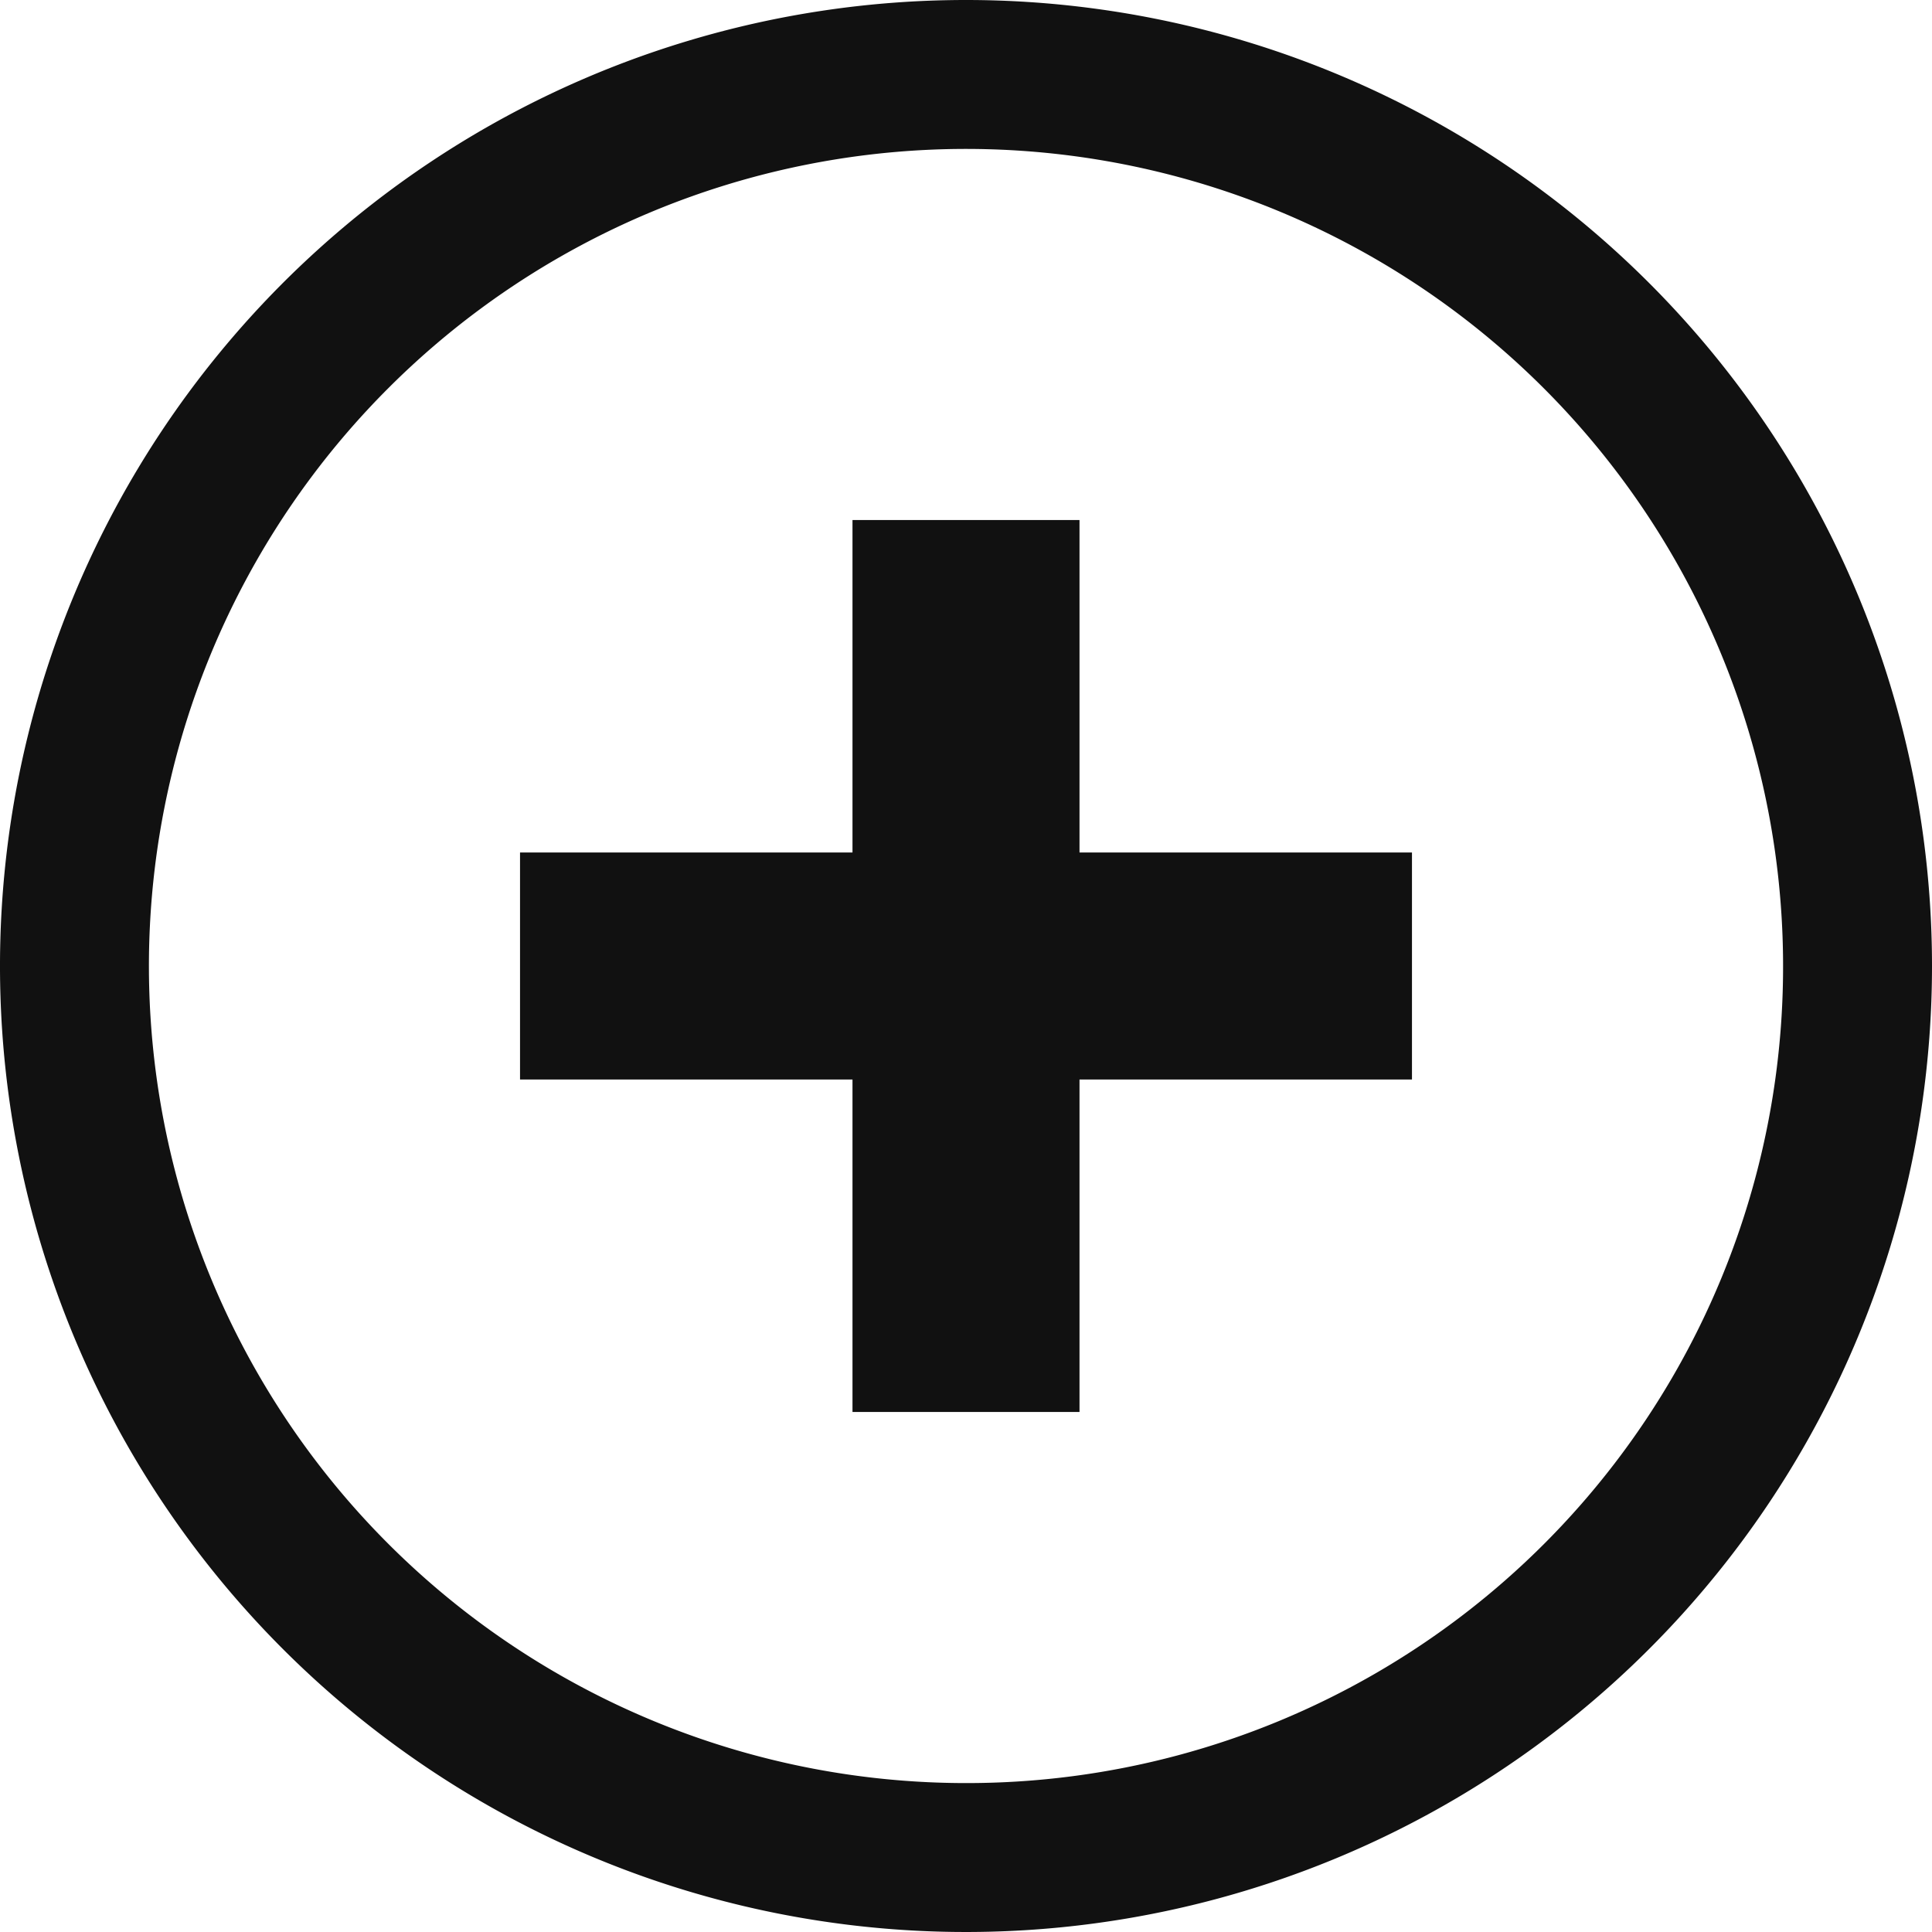
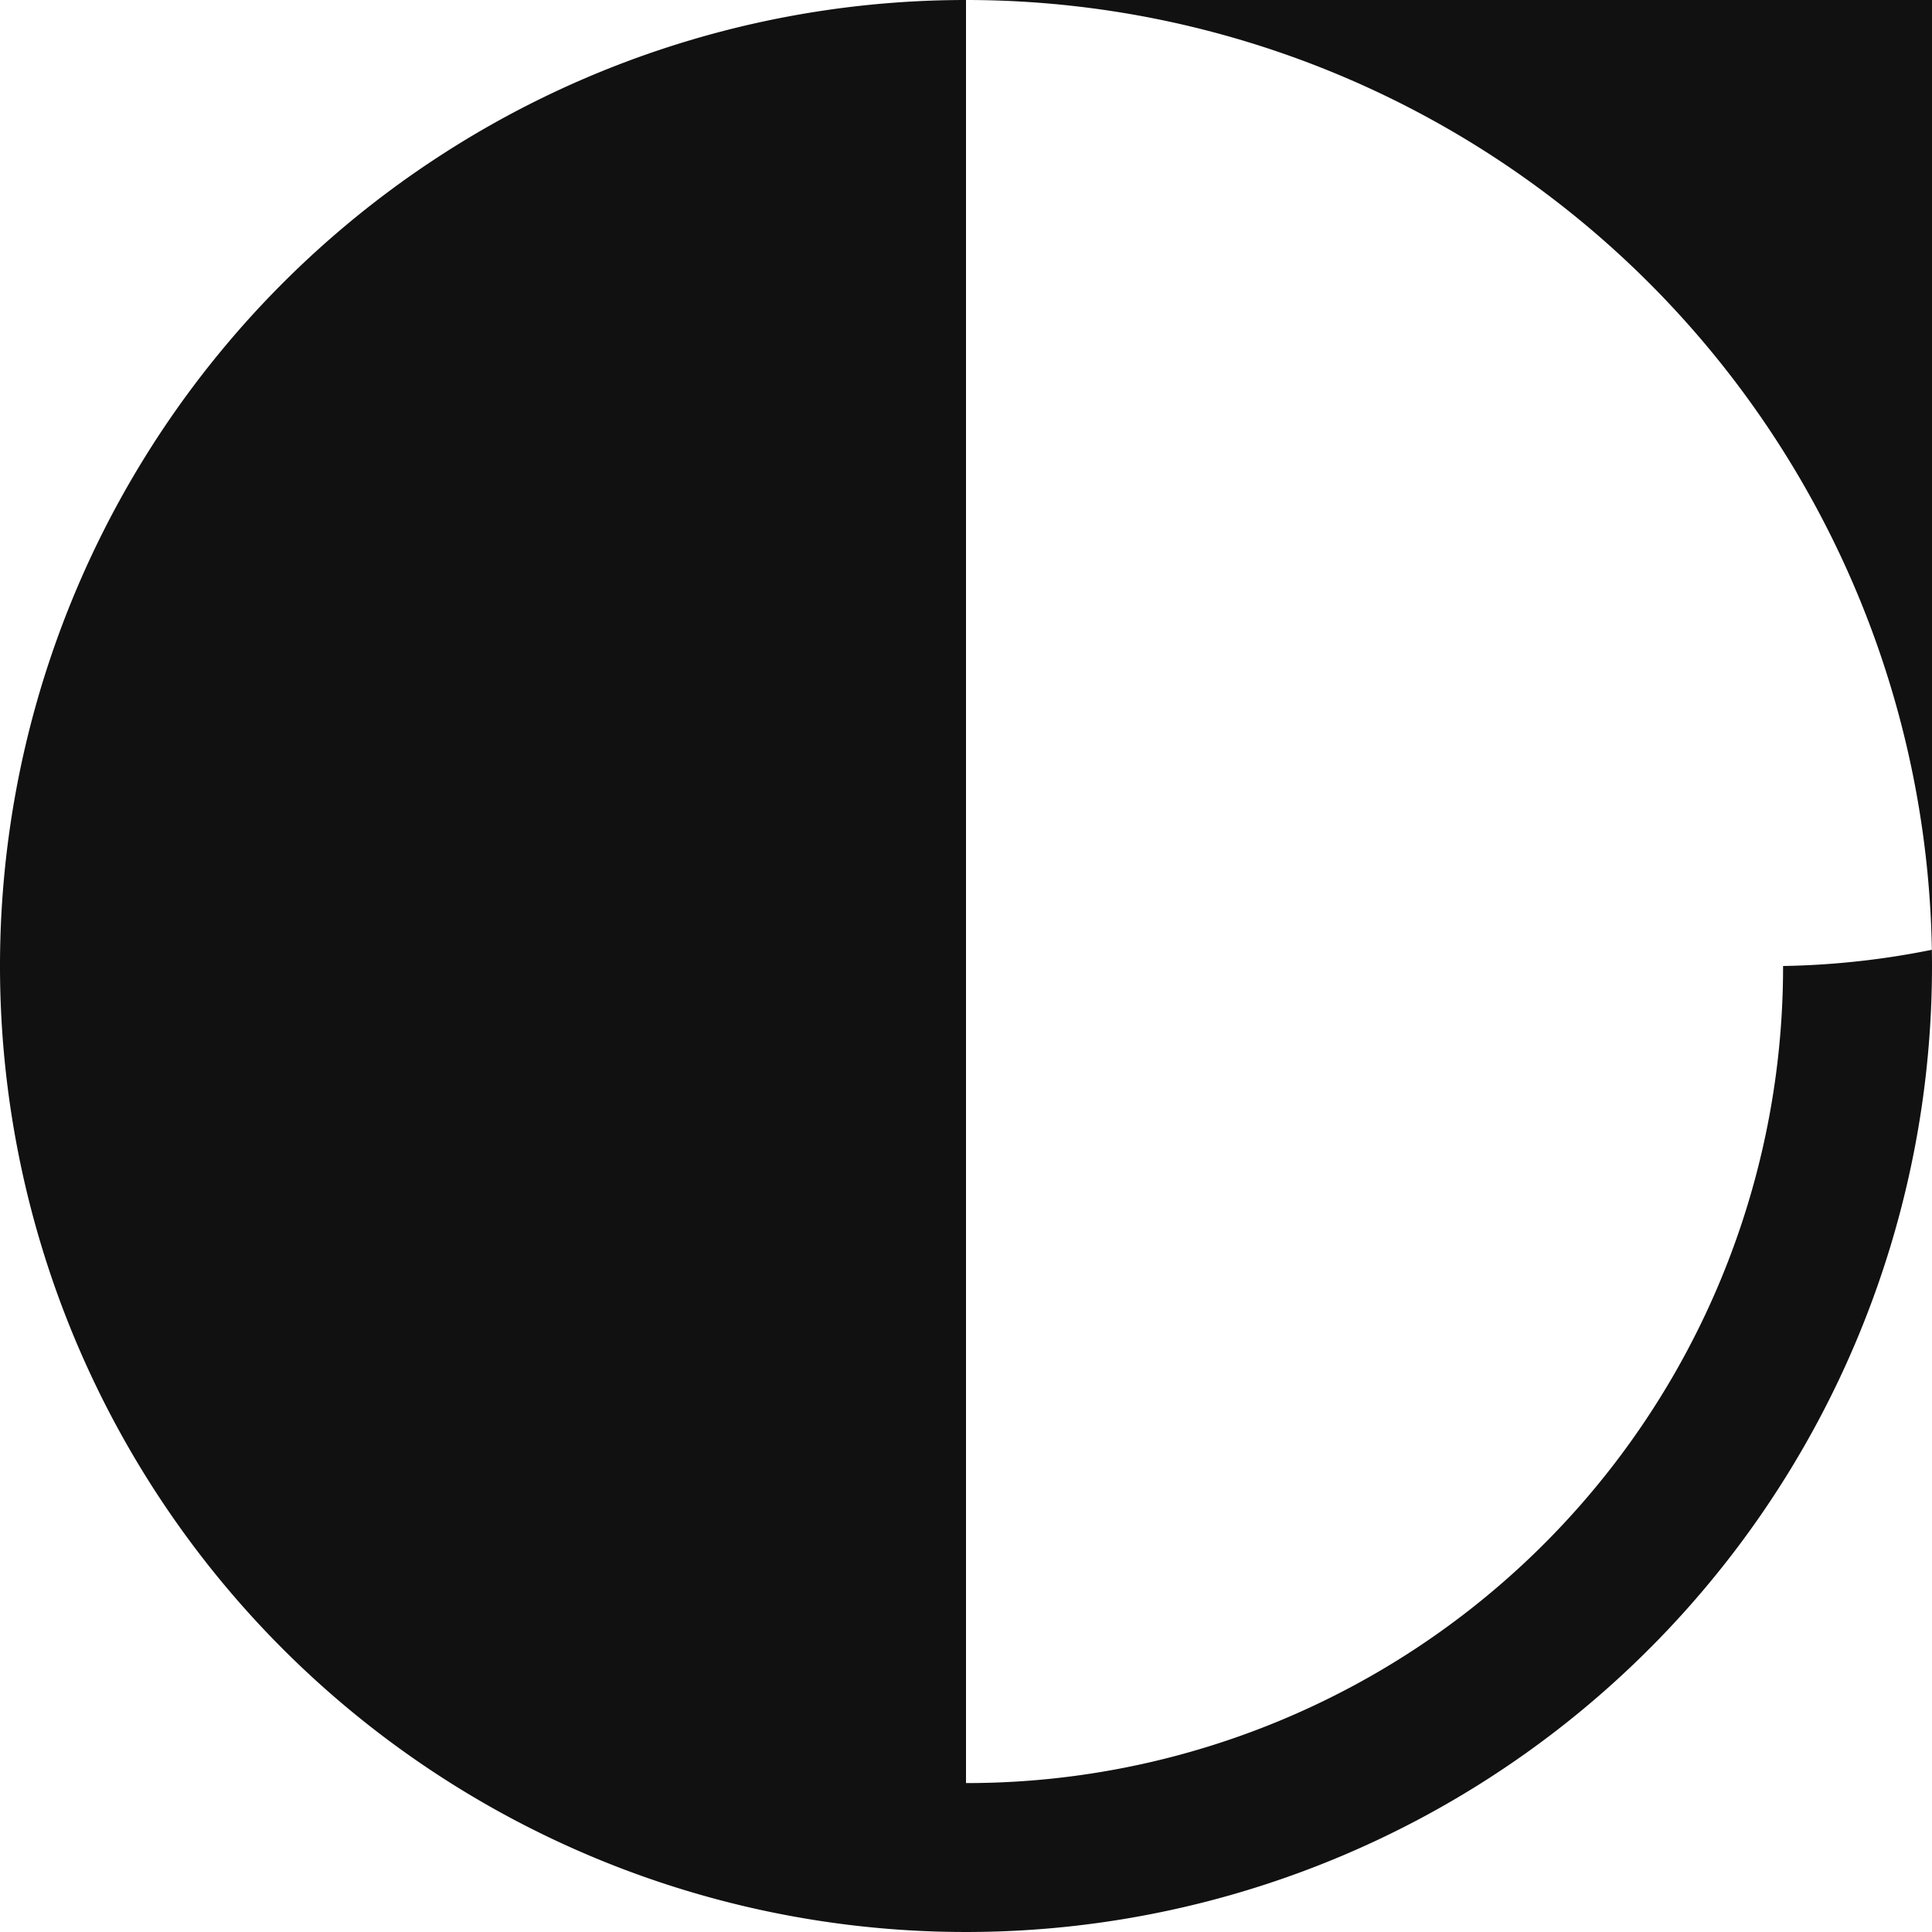
<svg xmlns="http://www.w3.org/2000/svg" id="Layer_1" data-name="Layer 1" viewBox="0 0 24 24">
  <defs>
    <style>.cls-1{fill:#111;}</style>
  </defs>
-   <path class="cls-1" d="M12,0A12,12,0,1,0,24,12,12,12,0,0,0,12,0m0,22.15A10.15,10.15,0,1,1,22.15,12,10.14,10.14,0,0,1,12,22.15" />
-   <polygon class="cls-1" points="13.41 17.54 10.59 17.54 10.59 13.41 6.46 13.41 6.46 10.59 10.59 10.59 10.59 6.46 13.41 6.46 13.41 10.59 17.54 10.59 17.54 13.41 13.41 13.41 13.41 17.54" />
+   <path class="cls-1" d="M12,0A12,12,0,1,0,24,12,12,12,0,0,0,12,0A10.15,10.15,0,1,1,22.15,12,10.14,10.14,0,0,1,12,22.15" />
</svg>